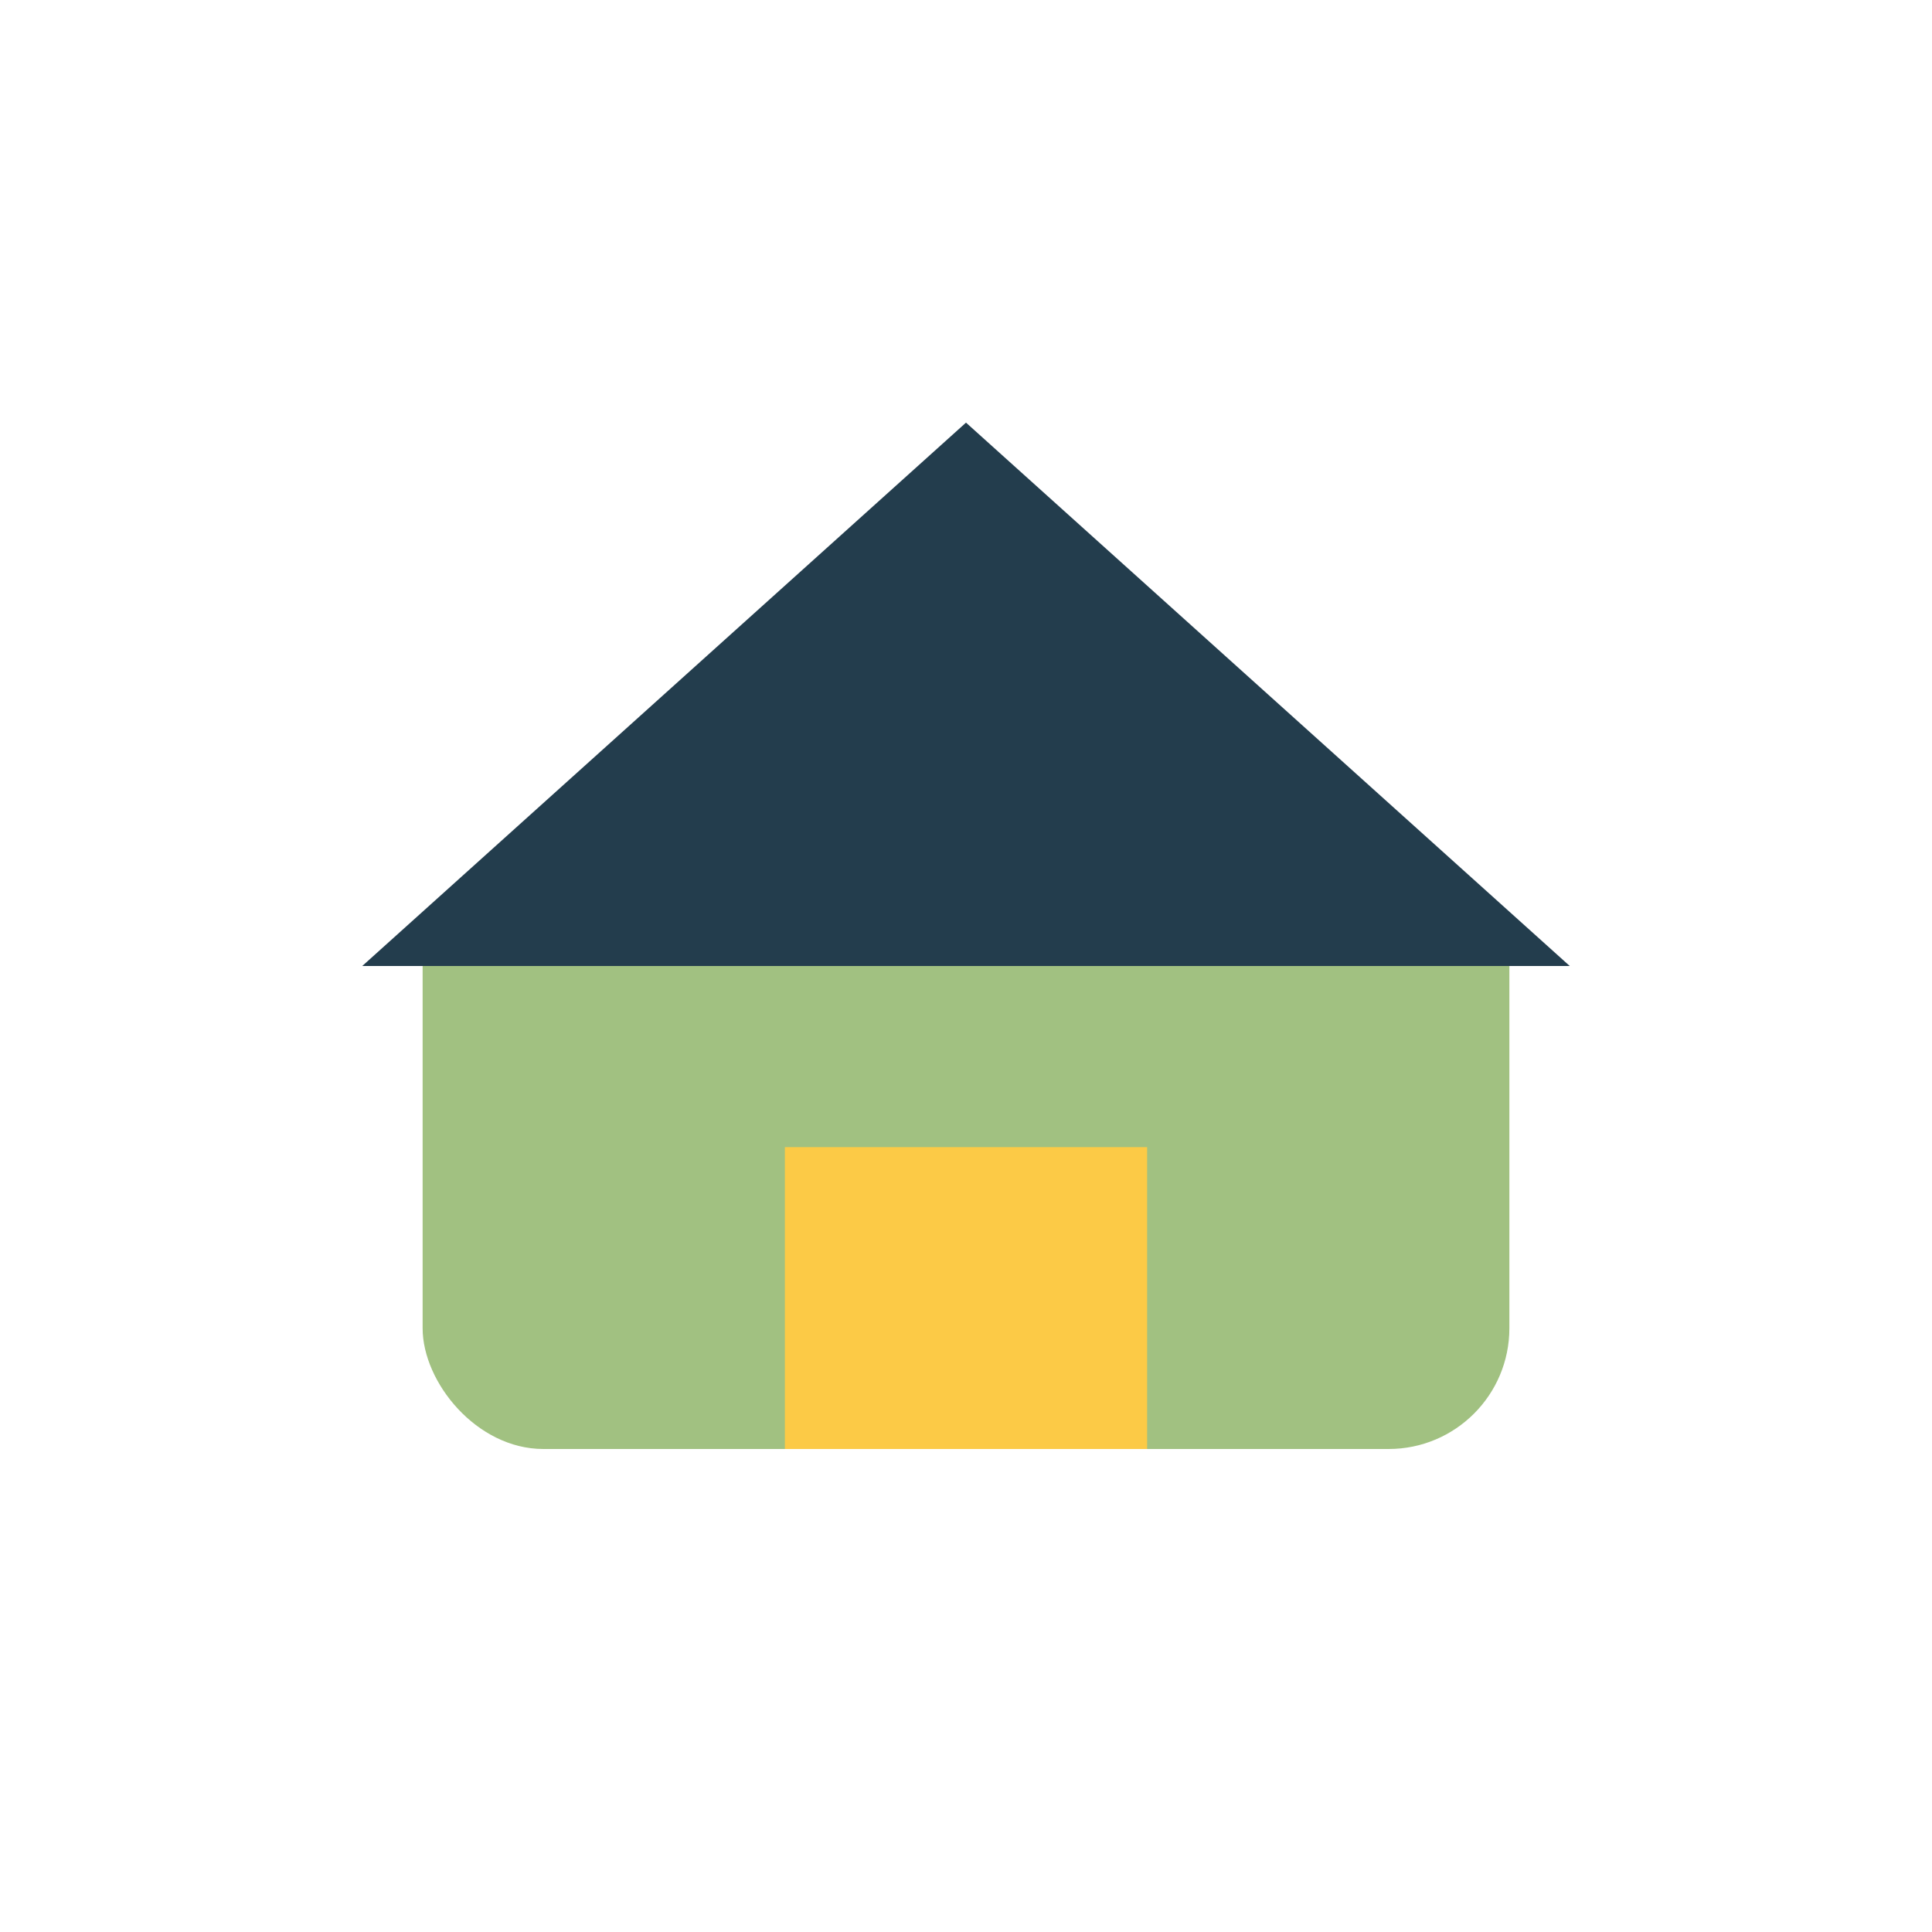
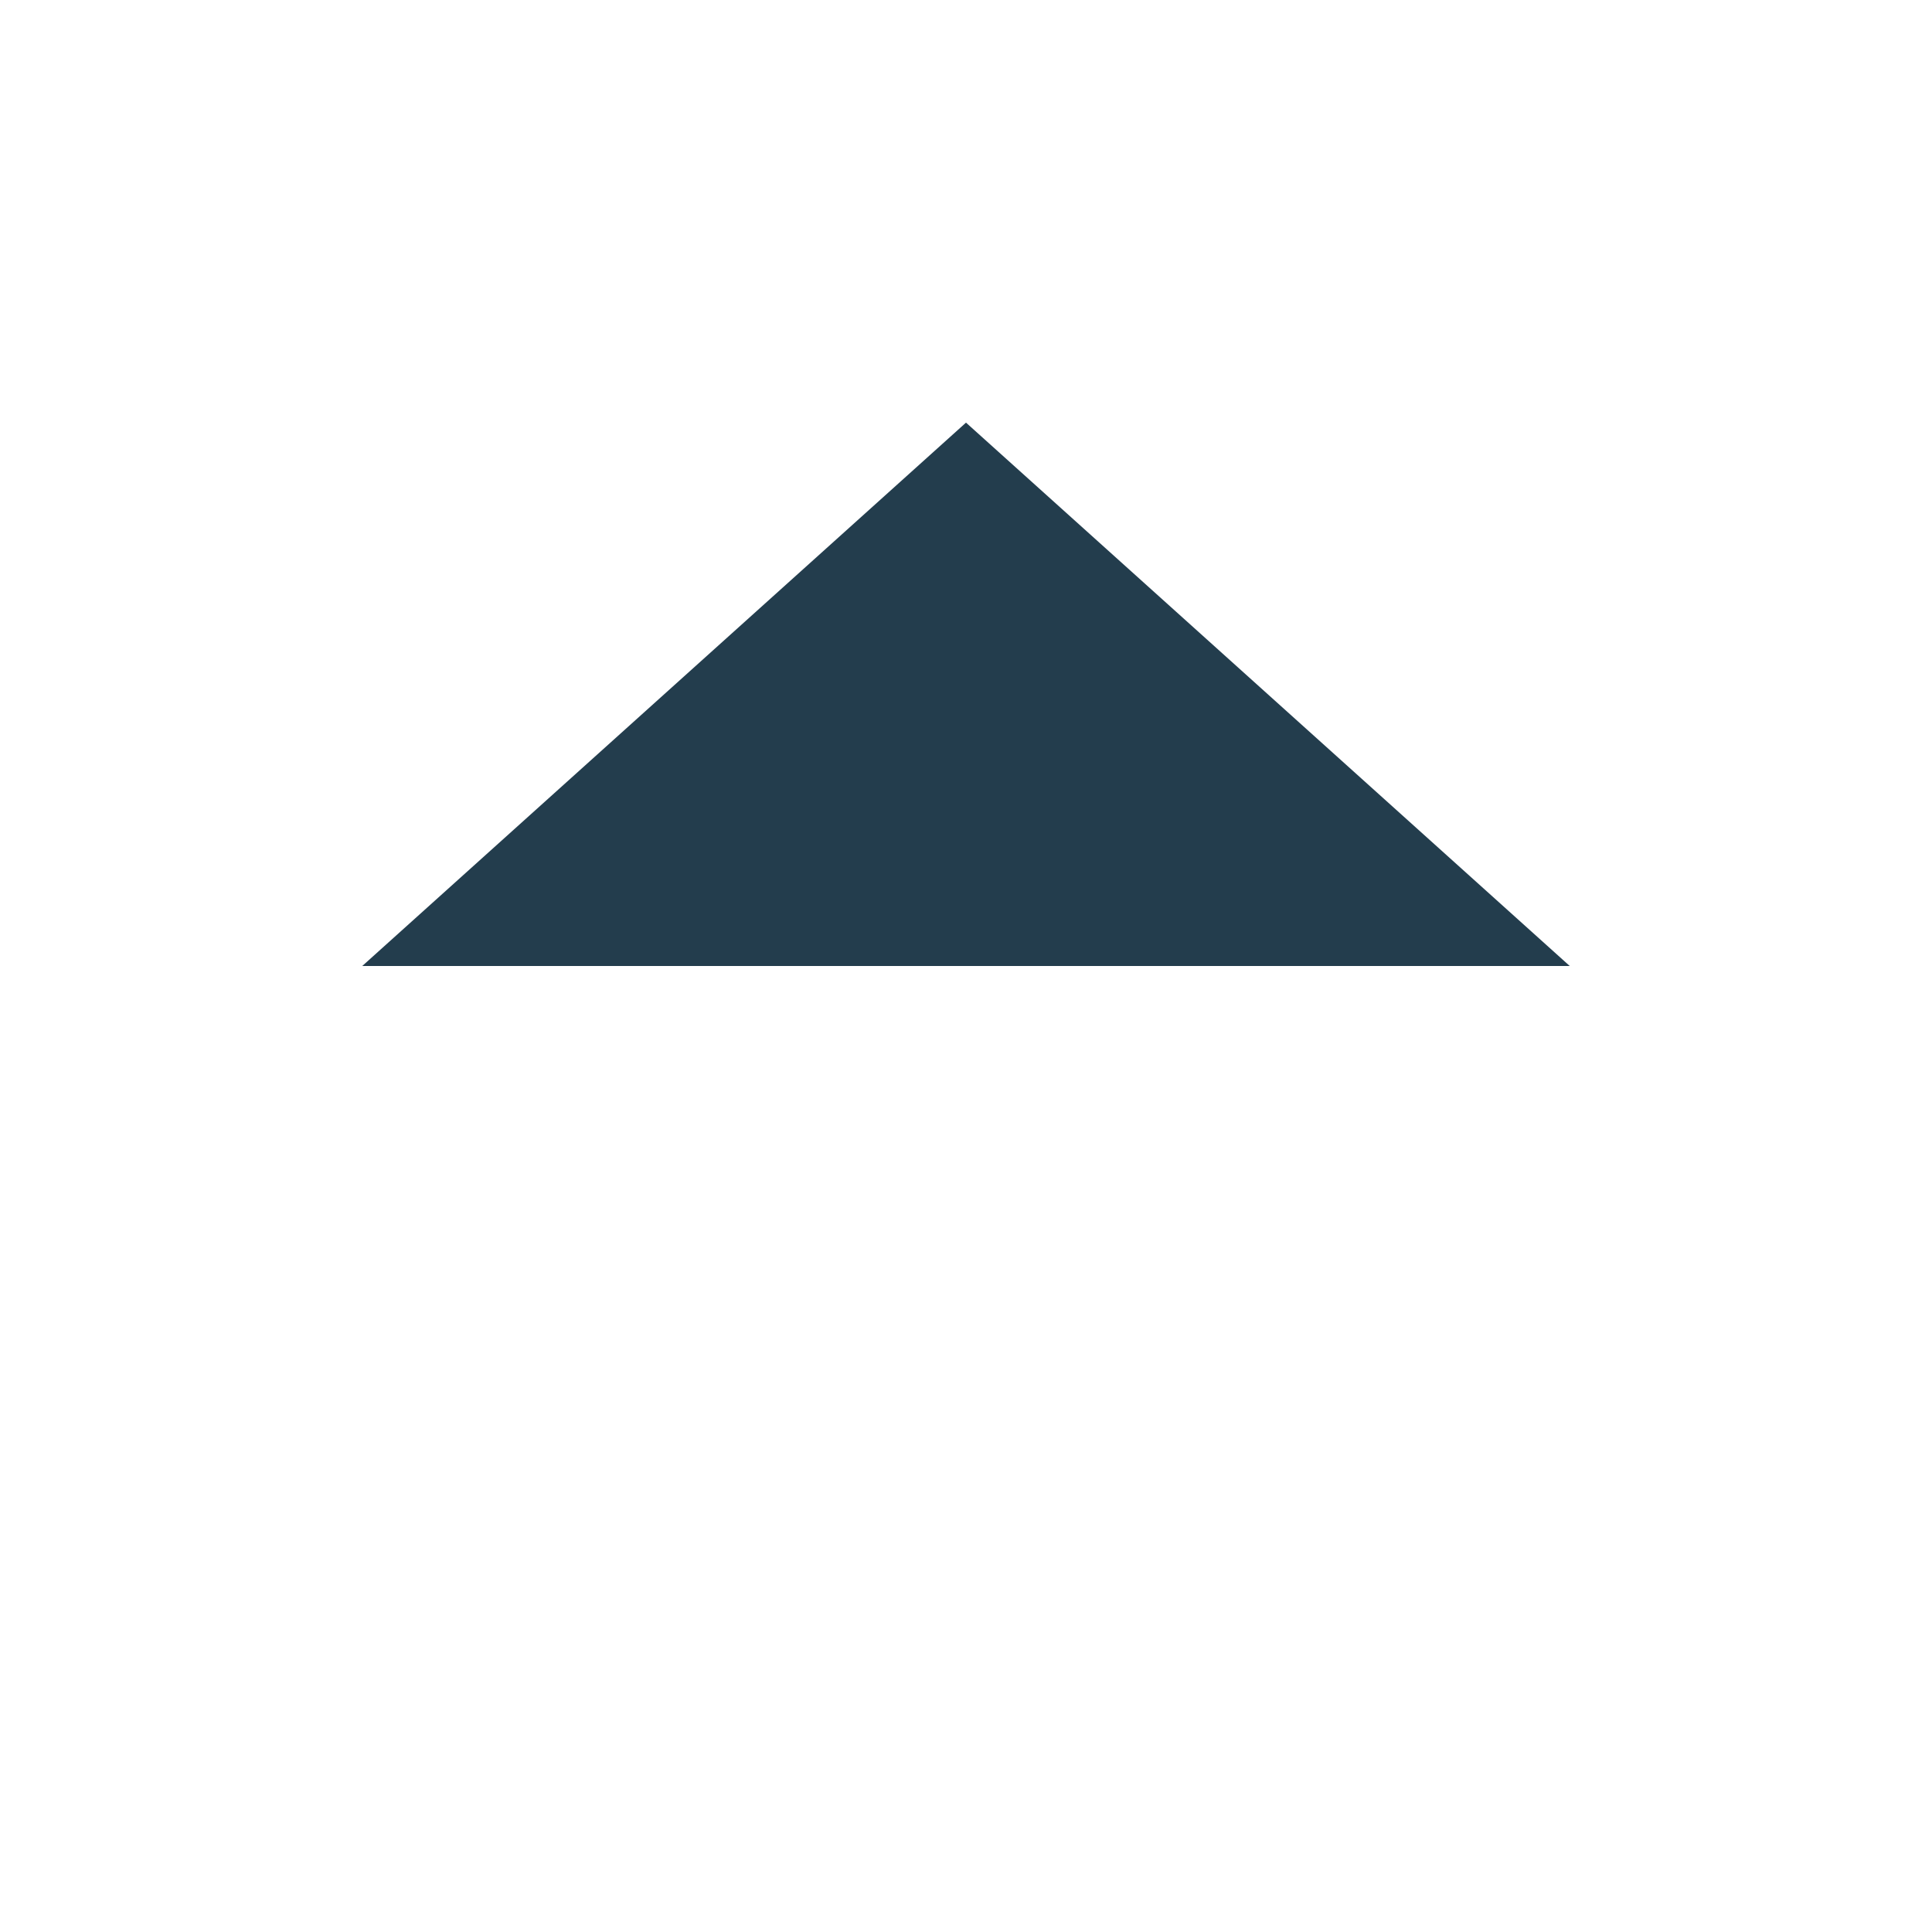
<svg xmlns="http://www.w3.org/2000/svg" width="32" height="32" viewBox="0 0 32 32">
-   <rect x="7" y="14" width="18" height="10" rx="2" fill="#A1C181" />
  <polygon points="16,7 6,16 26,16" fill="#233D4D" />
-   <rect x="13" y="19" width="6" height="5" fill="#FCCA46" />
</svg>